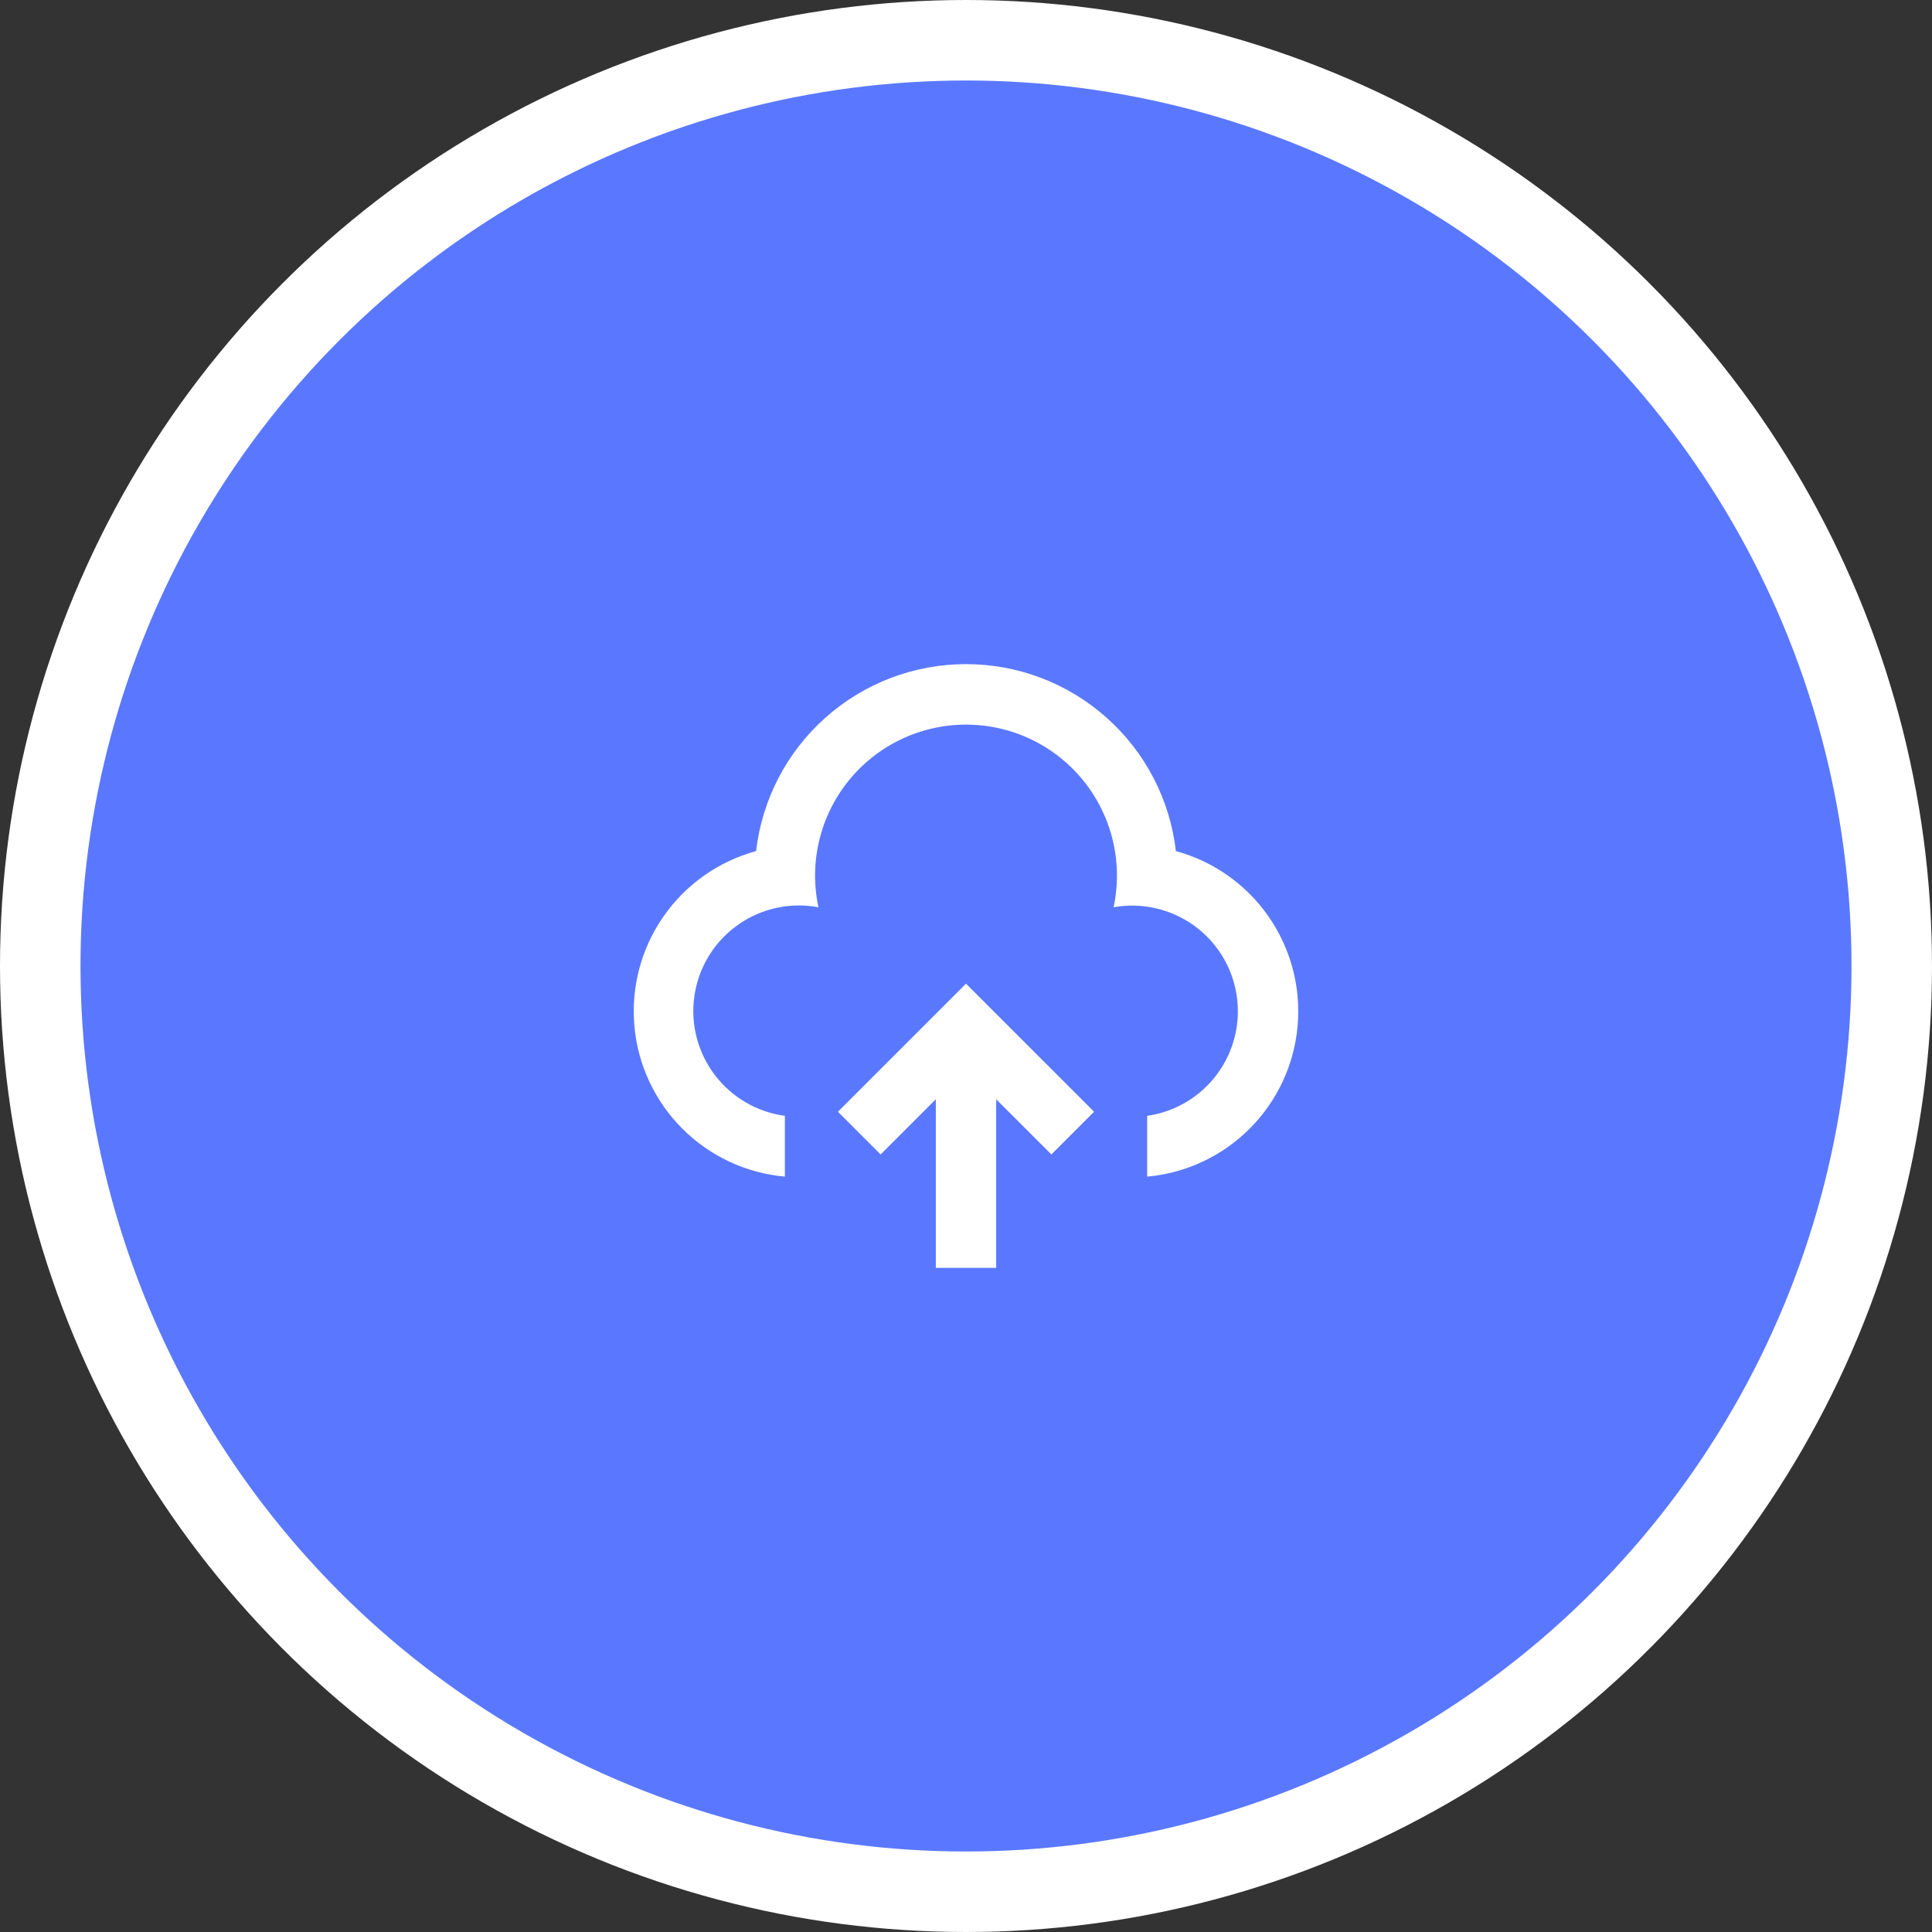
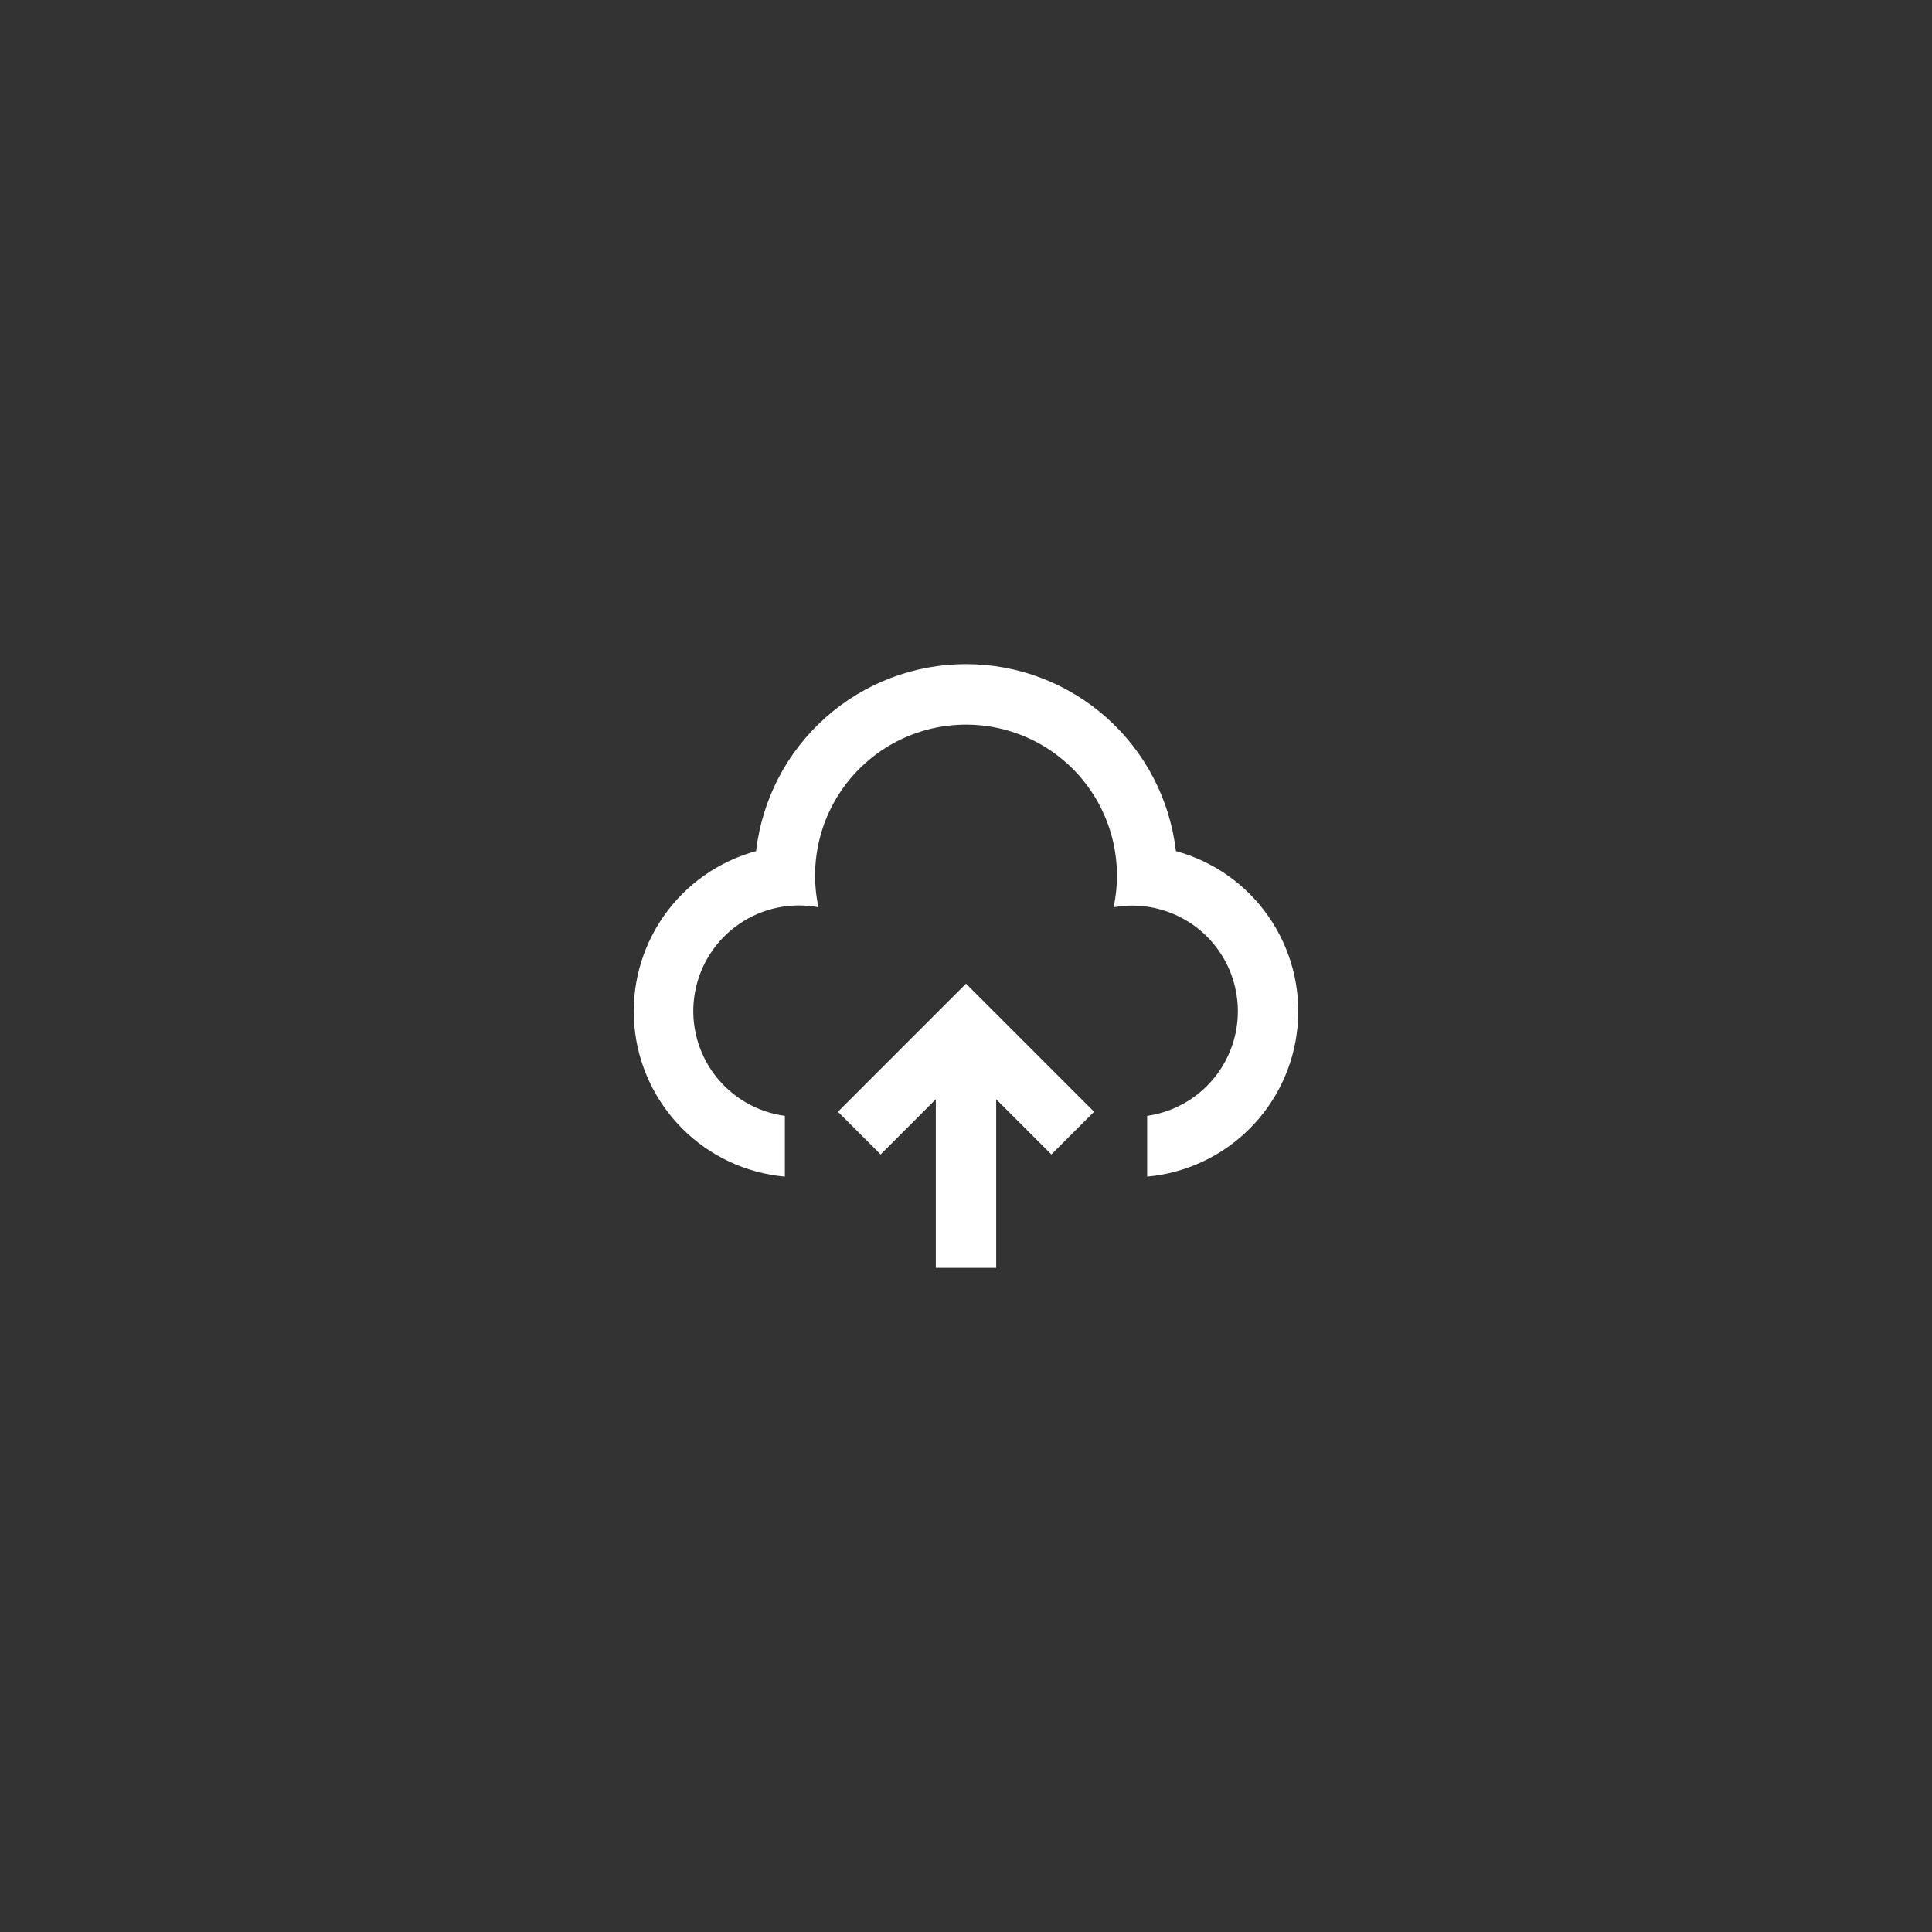
<svg xmlns="http://www.w3.org/2000/svg" width="48" height="48" viewBox="0 0 48 48" fill="none">
  <rect x="0" y="0" width="48" height="48" fill="#333333" stroke="none" />
-   <circle cx="24" cy="24" r="23" fill="#5A78FF" stroke="white" stroke-width="2" />
  <path d="M24 24.439L27.182 27.621L26.121 28.682L24.75 27.311V31.5H23.25V27.31L21.879 28.682L20.818 27.621L24 24.439ZM24 16.5C25.288 16.5 26.531 16.973 27.492 17.83C28.454 18.686 29.067 19.866 29.215 21.145C30.149 21.4 30.963 21.974 31.515 22.768C32.068 23.562 32.324 24.525 32.239 25.488C32.154 26.452 31.733 27.355 31.05 28.039C30.366 28.724 29.464 29.147 28.501 29.233V27.723C28.846 27.674 29.178 27.556 29.477 27.377C29.776 27.198 30.037 26.962 30.243 26.681C30.45 26.4 30.599 26.081 30.681 25.742C30.763 25.403 30.777 25.052 30.721 24.707C30.666 24.363 30.543 24.033 30.358 23.737C30.174 23.441 29.933 23.185 29.648 22.983C29.364 22.782 29.042 22.639 28.702 22.563C28.362 22.486 28.01 22.479 27.667 22.541C27.784 21.994 27.778 21.427 27.648 20.883C27.518 20.339 27.269 19.831 26.917 19.396C26.566 18.961 26.121 18.61 25.617 18.369C25.112 18.128 24.56 18.003 24 18.003C23.441 18.003 22.889 18.128 22.384 18.369C21.88 18.61 21.435 18.961 21.084 19.396C20.732 19.831 20.482 20.339 20.353 20.883C20.223 21.427 20.217 21.994 20.334 22.541C19.65 22.412 18.942 22.561 18.368 22.954C17.793 23.347 17.398 23.952 17.27 24.636C17.141 25.32 17.29 26.027 17.683 26.602C18.076 27.177 18.681 27.572 19.365 27.701L19.5 27.723V29.233C18.537 29.147 17.634 28.724 16.951 28.04C16.267 27.355 15.846 26.452 15.761 25.489C15.676 24.525 15.932 23.562 16.485 22.768C17.037 21.974 17.851 21.4 18.785 21.145C18.933 19.866 19.546 18.686 20.508 17.83C21.469 16.973 22.712 16.5 24 16.5Z" fill="white" />
</svg>